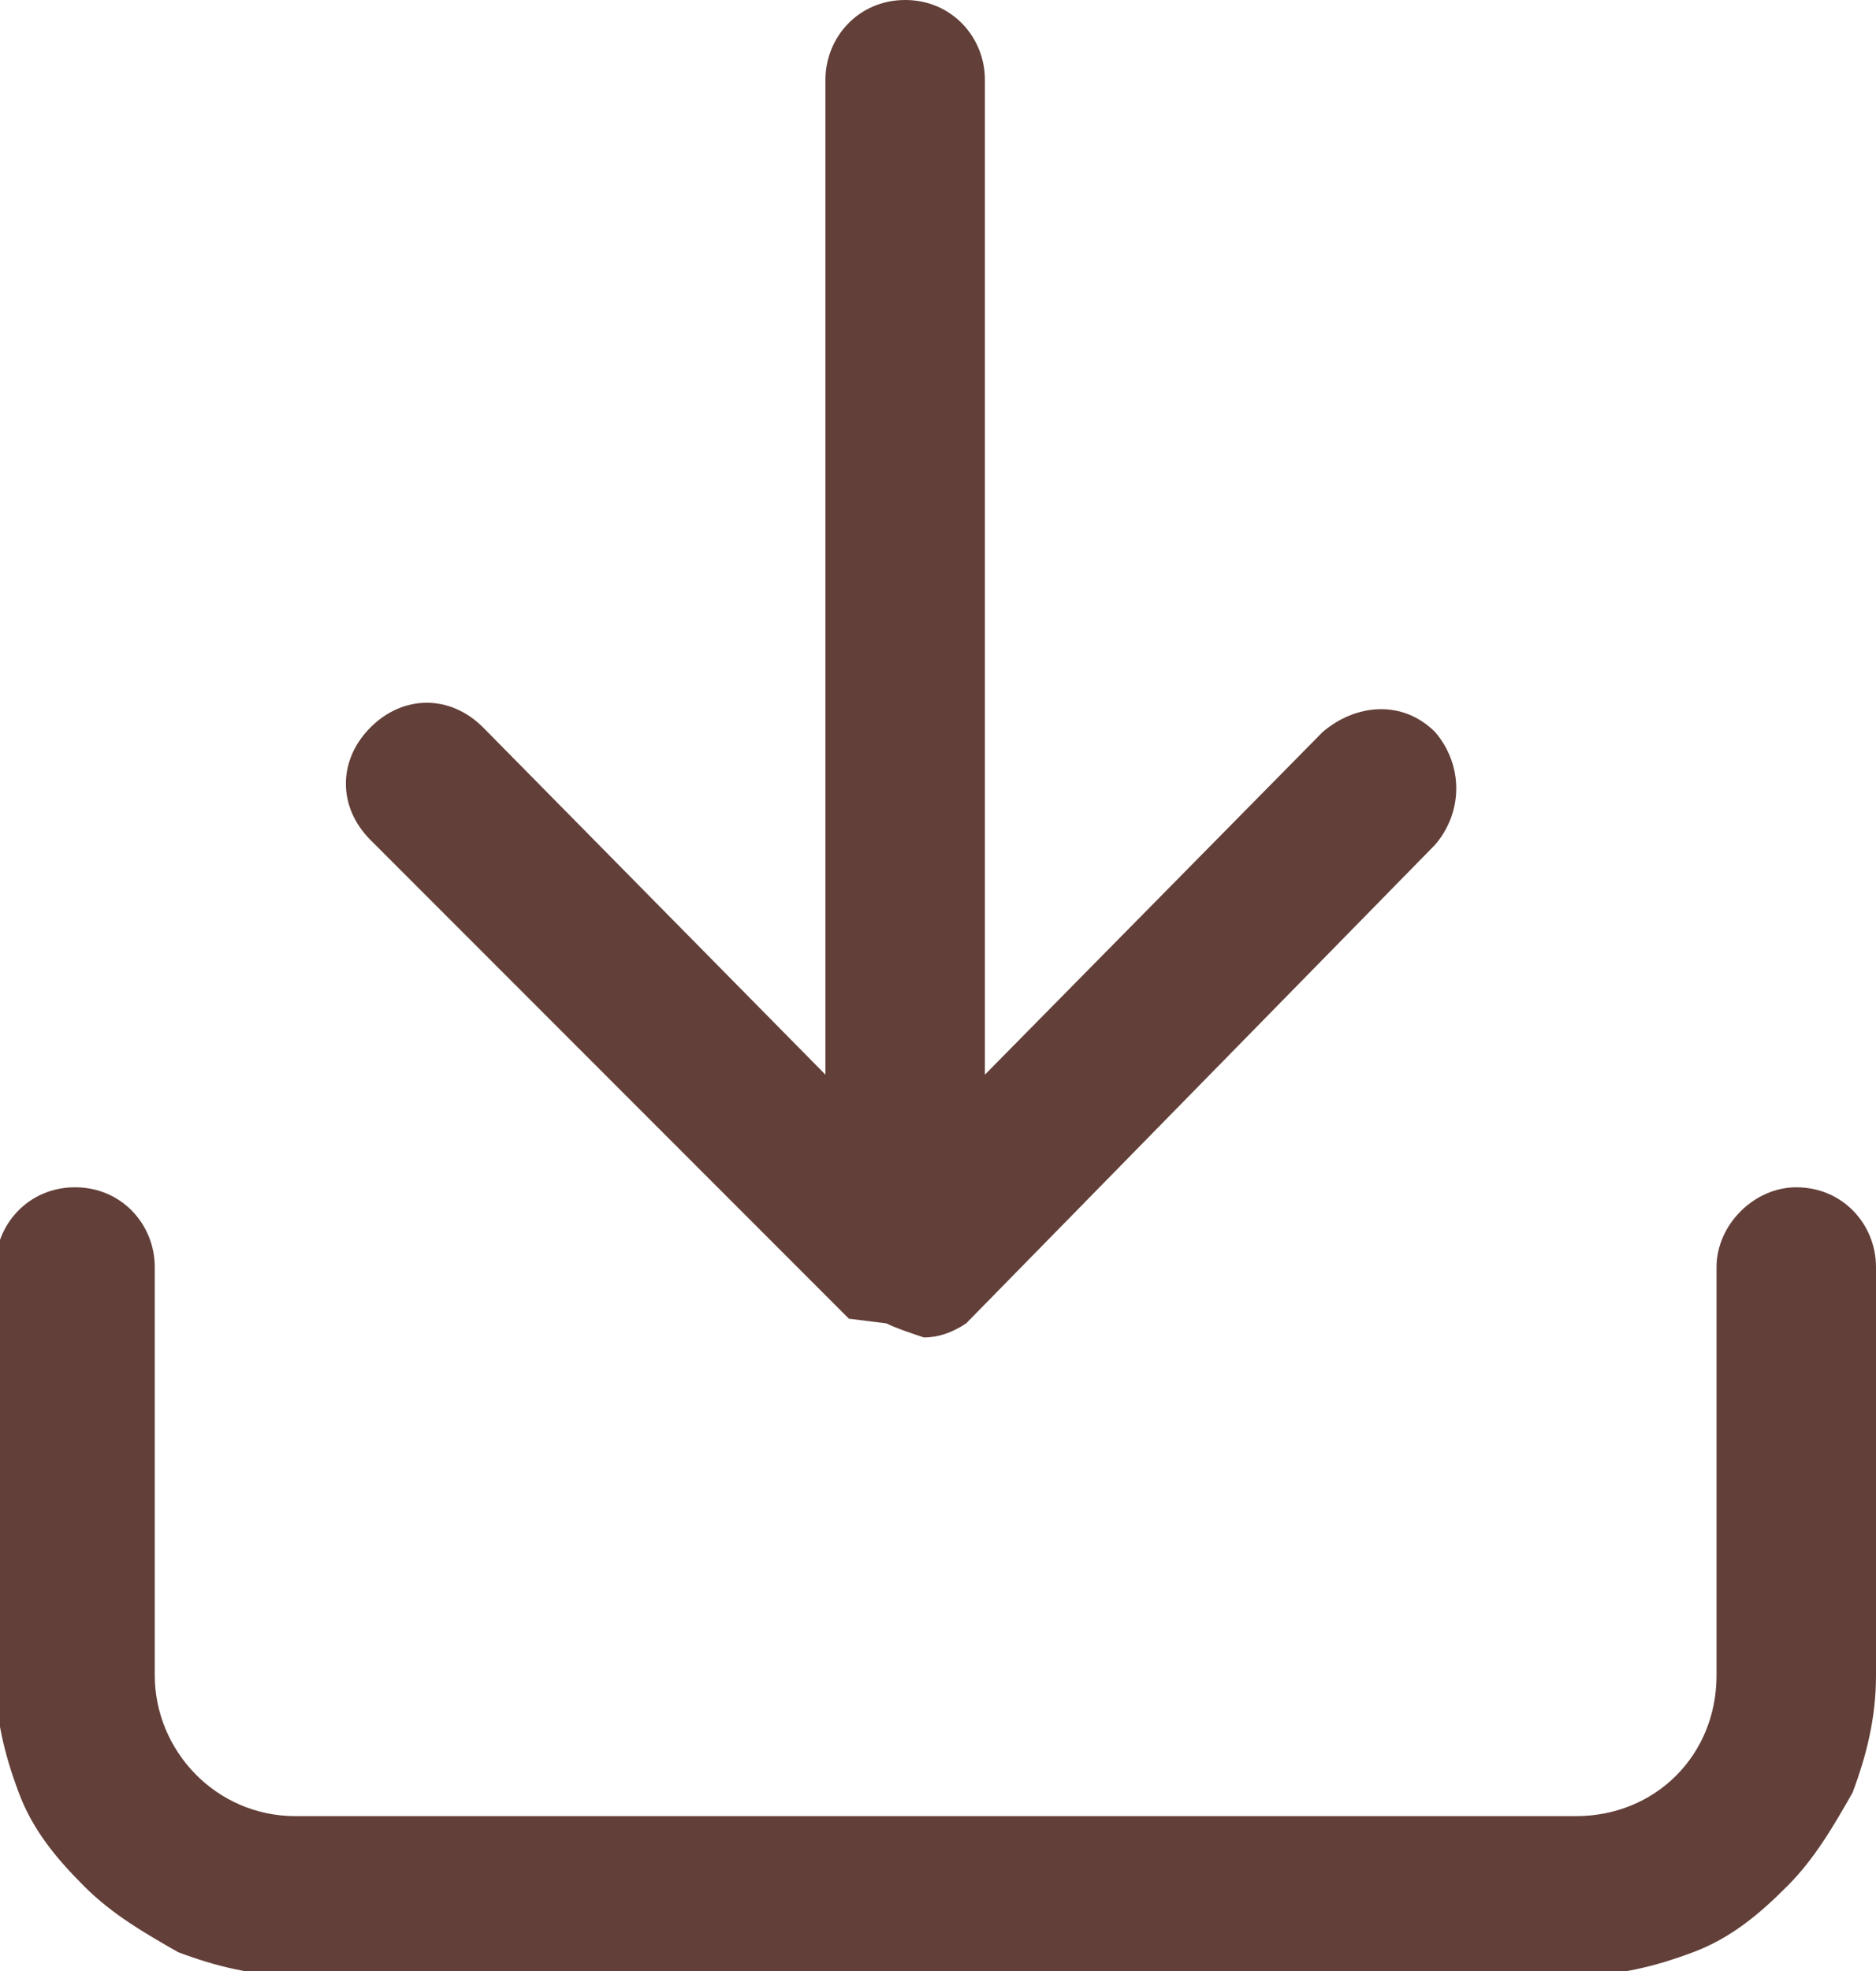
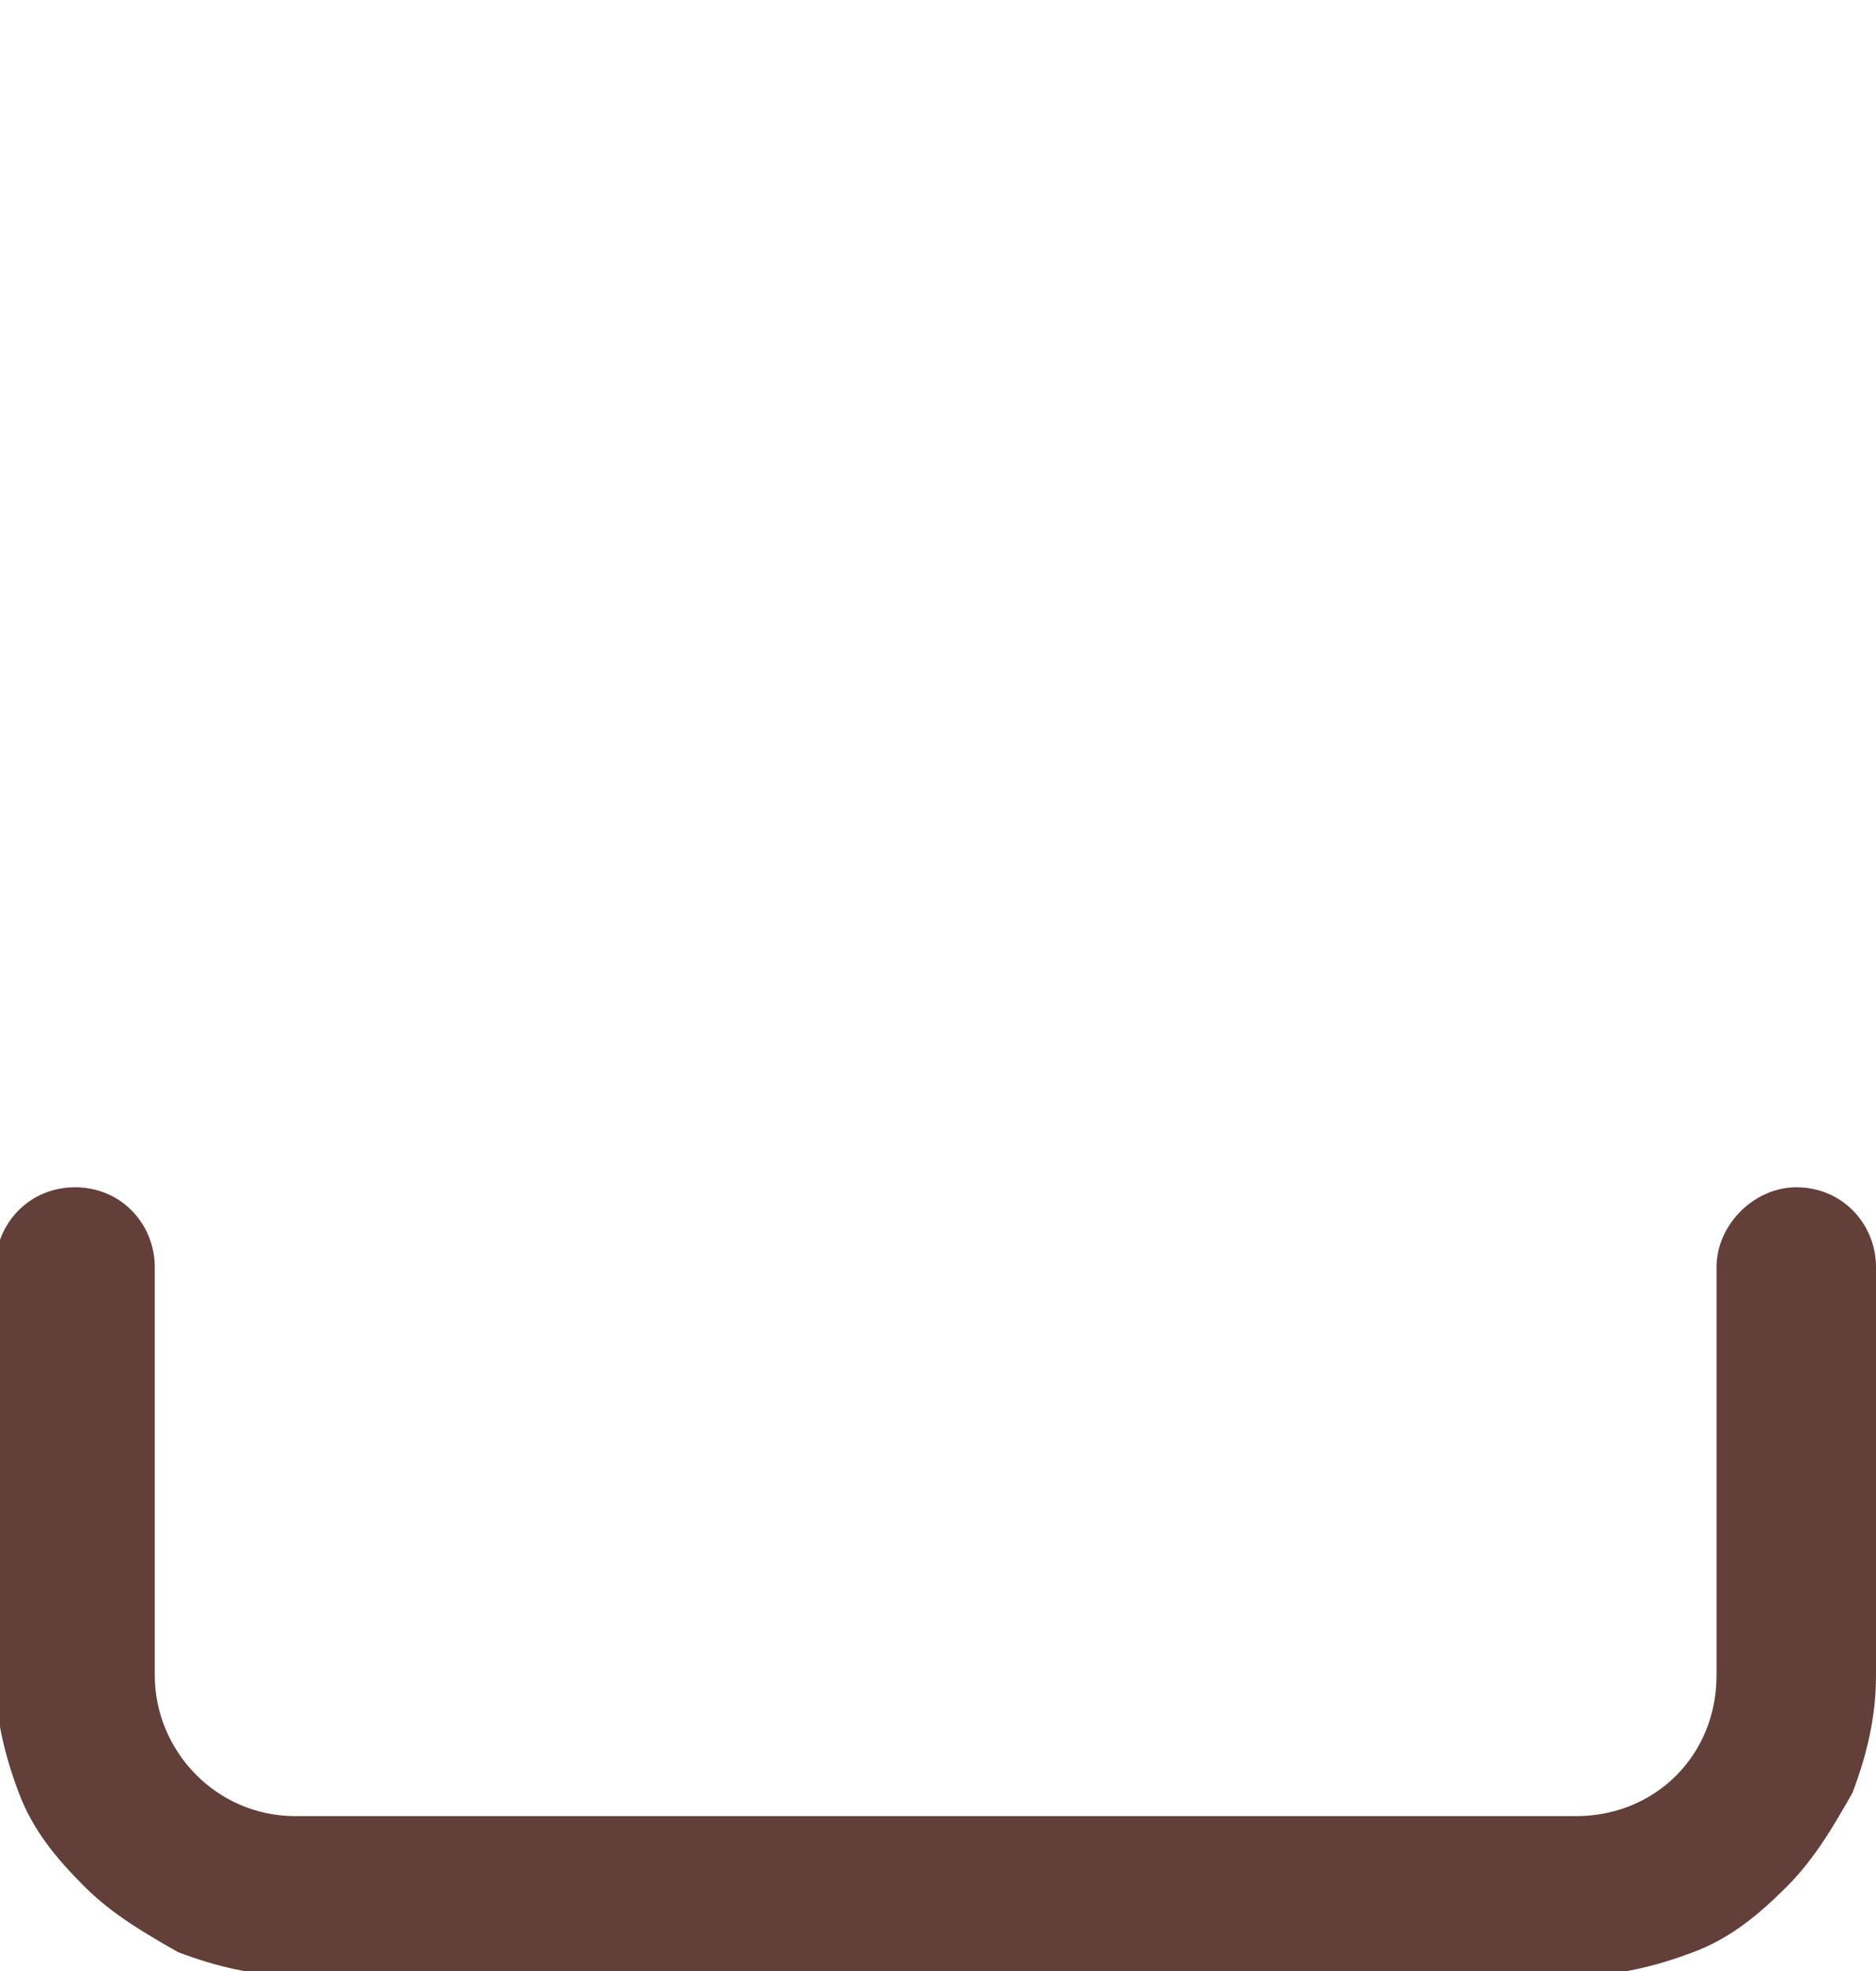
<svg xmlns="http://www.w3.org/2000/svg" id="Layer_1" width="40" height="42" version="1.1" viewBox="0 0 40 42">
  <defs>
    <style>
      .st0 {
        fill: #623f38;
      }
    </style>
  </defs>
  <path class="st0" d="M38.3,25.3c-.9,0-1.7.8-1.7,1.7v8.7c0,1.7-1.3,3-3,3H6.3c-1.7,0-3-1.4-3-3v-8.7c0-.9-.7-1.7-1.7-1.7s-1.7.8-1.7,1.7v8.7c0,.9.2,1.7.5,2.5.3.8.8,1.4,1.4,2,.6.6,1.3,1,2,1.4.8.3,1.6.5,2.5.5h27.3c.9,0,1.7-.2,2.5-.5.8-.3,1.4-.8,2-1.4.6-.6,1-1.3,1.4-2,.3-.8.5-1.6.5-2.5v-8.7c0-.9-.7-1.7-1.7-1.7Z" />
-   <path class="st0" d="M18.9,28.2s0,0,0,0c0,0,0,0,0,0,0,0,0,0,0,0,0,0,0,0,0,0,0,0,0,0,0,0,0,0,0,0,0,0,0,0,0,0,0,0,0,0,0,0,0,0,0,0,0,0,0,0,.2.1.5.2.8.3,0,0,0,0,0,0,0,0,0,0,0,0,0,0,0,0,0,0h0s0,0,0,0c0,0,0,0,0,0,0,0,0,0,0,0,.3,0,.6-.1.9-.3,0,0,0,0,0,0,0,0,0,0,0,0,0,0,0,0,0,0,0,0,0,0,0,0,0,0,0,0,0,0,0,0,0,0,0,0,0,0,0,0,0,0l10-10.2c.6-.7.6-1.7,0-2.4-.7-.7-1.7-.6-2.4,0l-7.2,7.3V1.7c0-.9-.7-1.7-1.7-1.7s-1.7.8-1.7,1.7v21.2l-7.3-7.4c-.7-.7-1.7-.7-2.4,0-.7.7-.7,1.7,0,2.4l10.2,10.2Z" />
</svg>